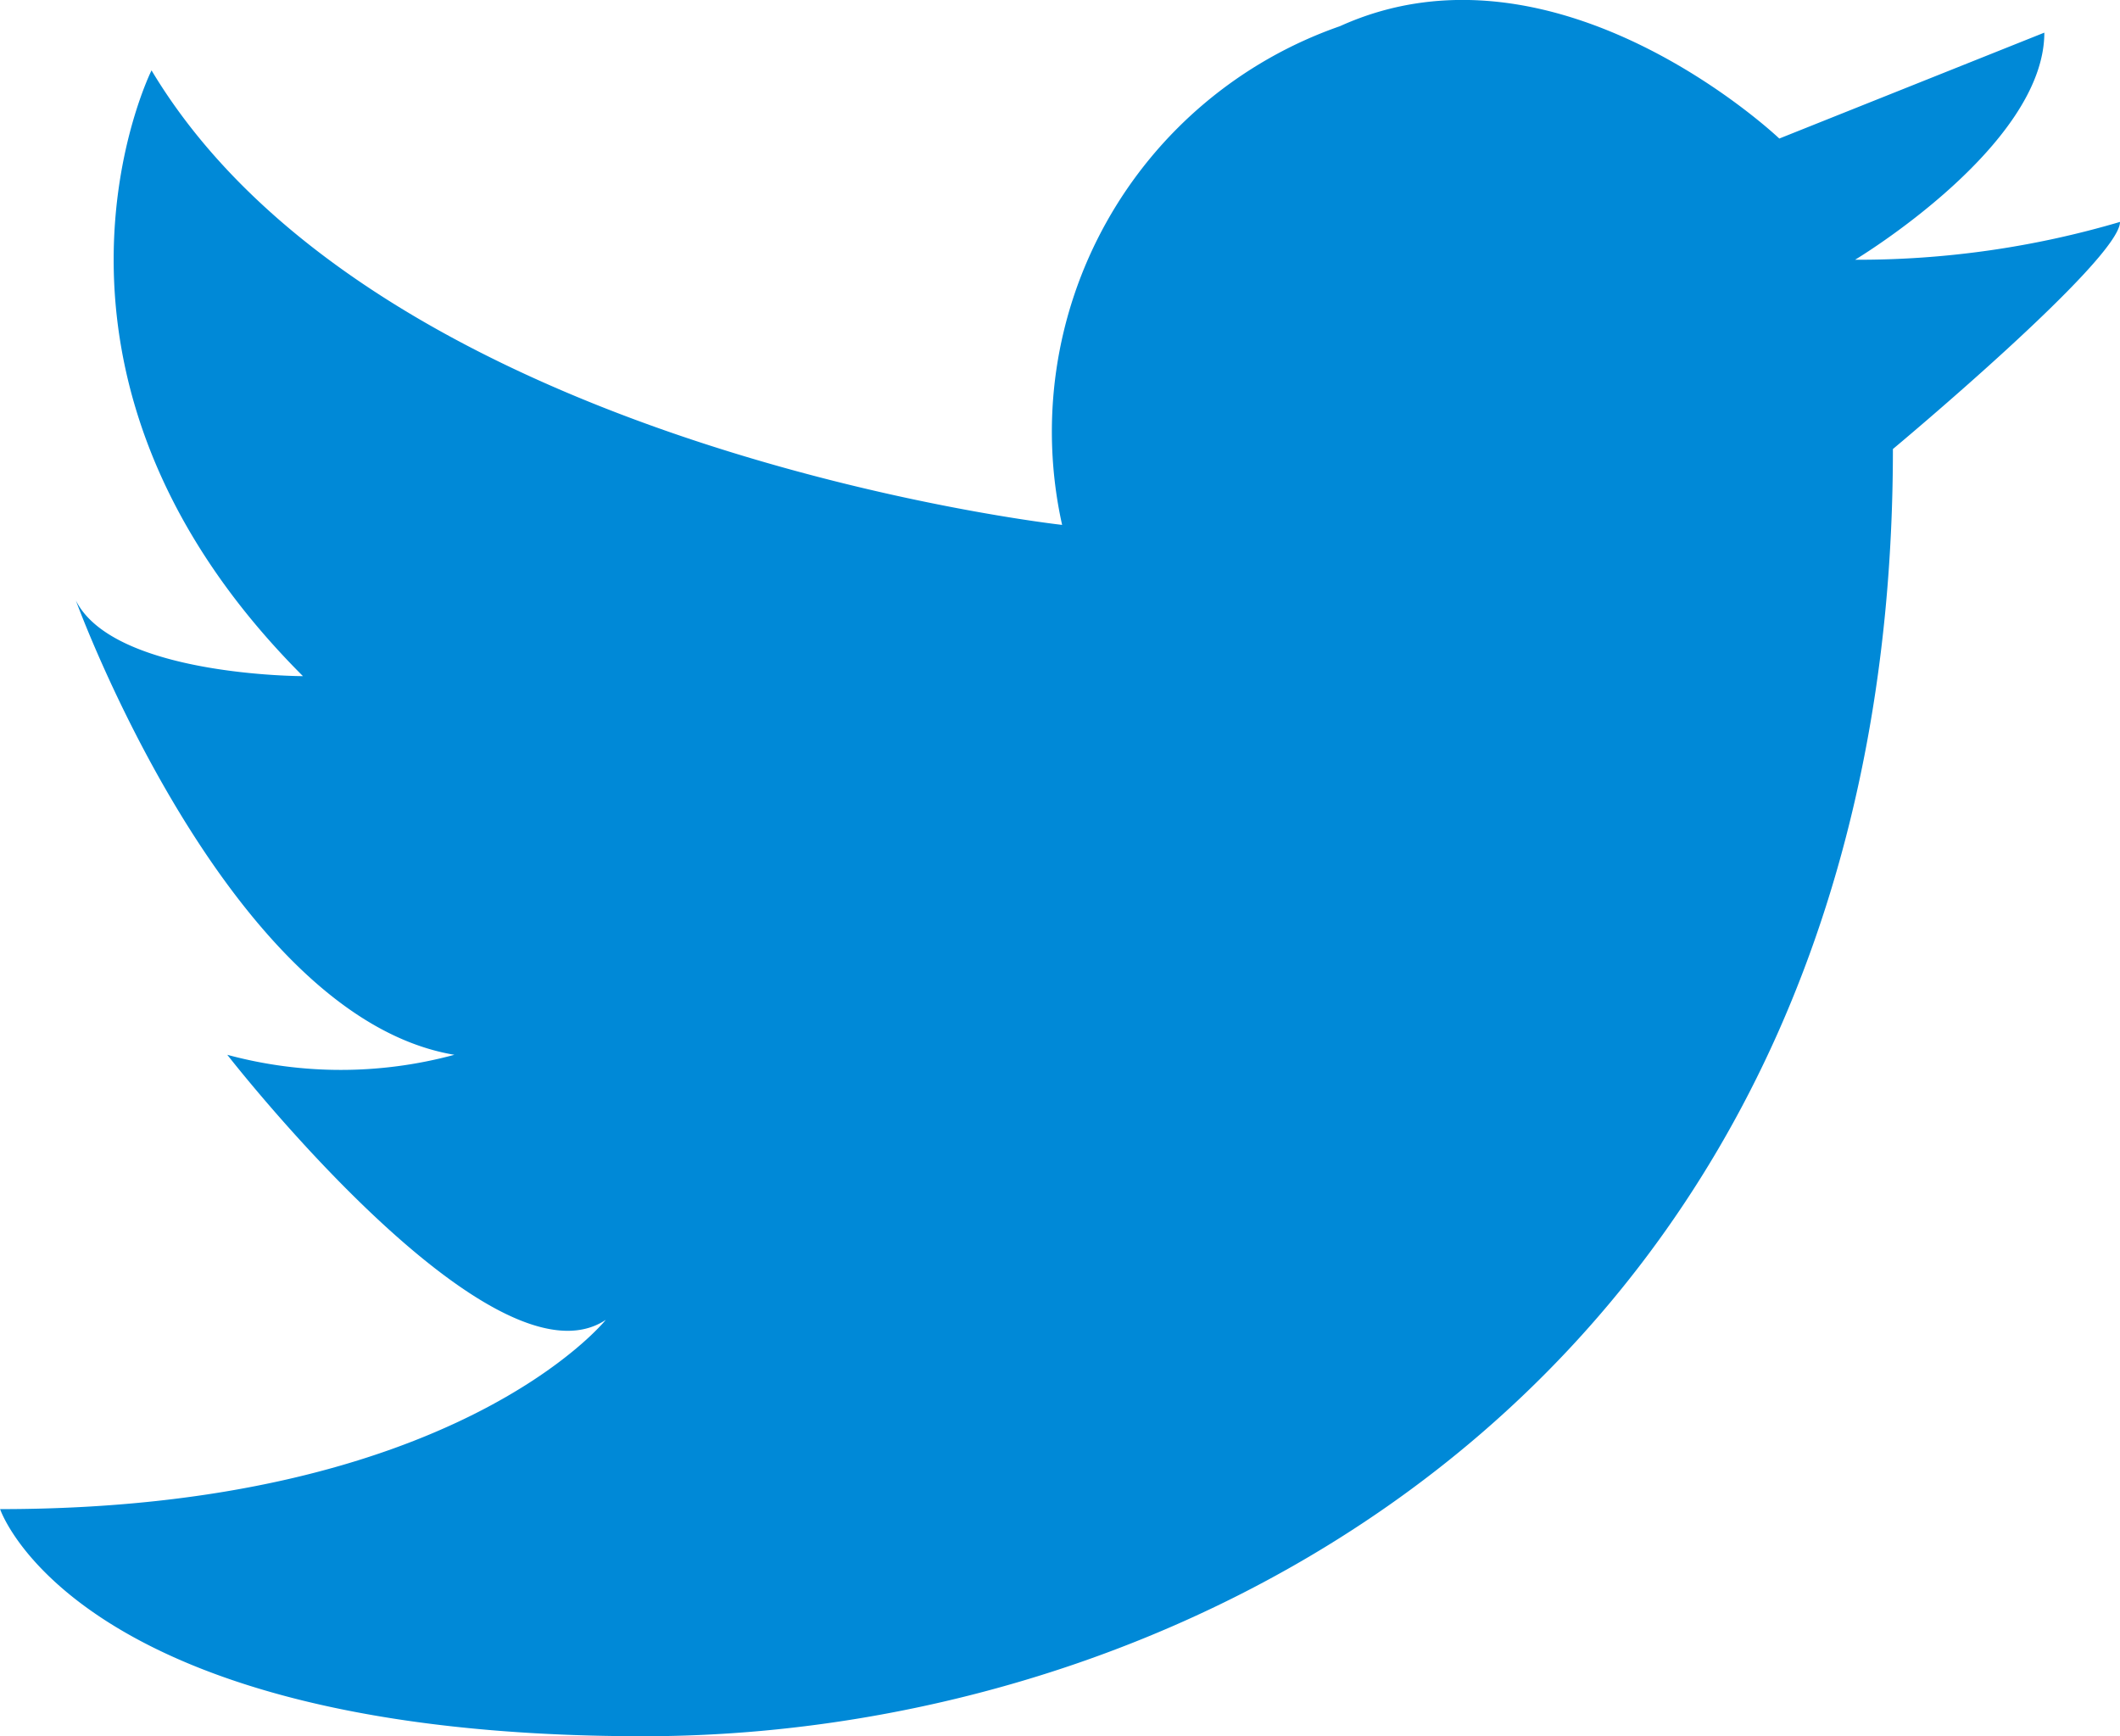
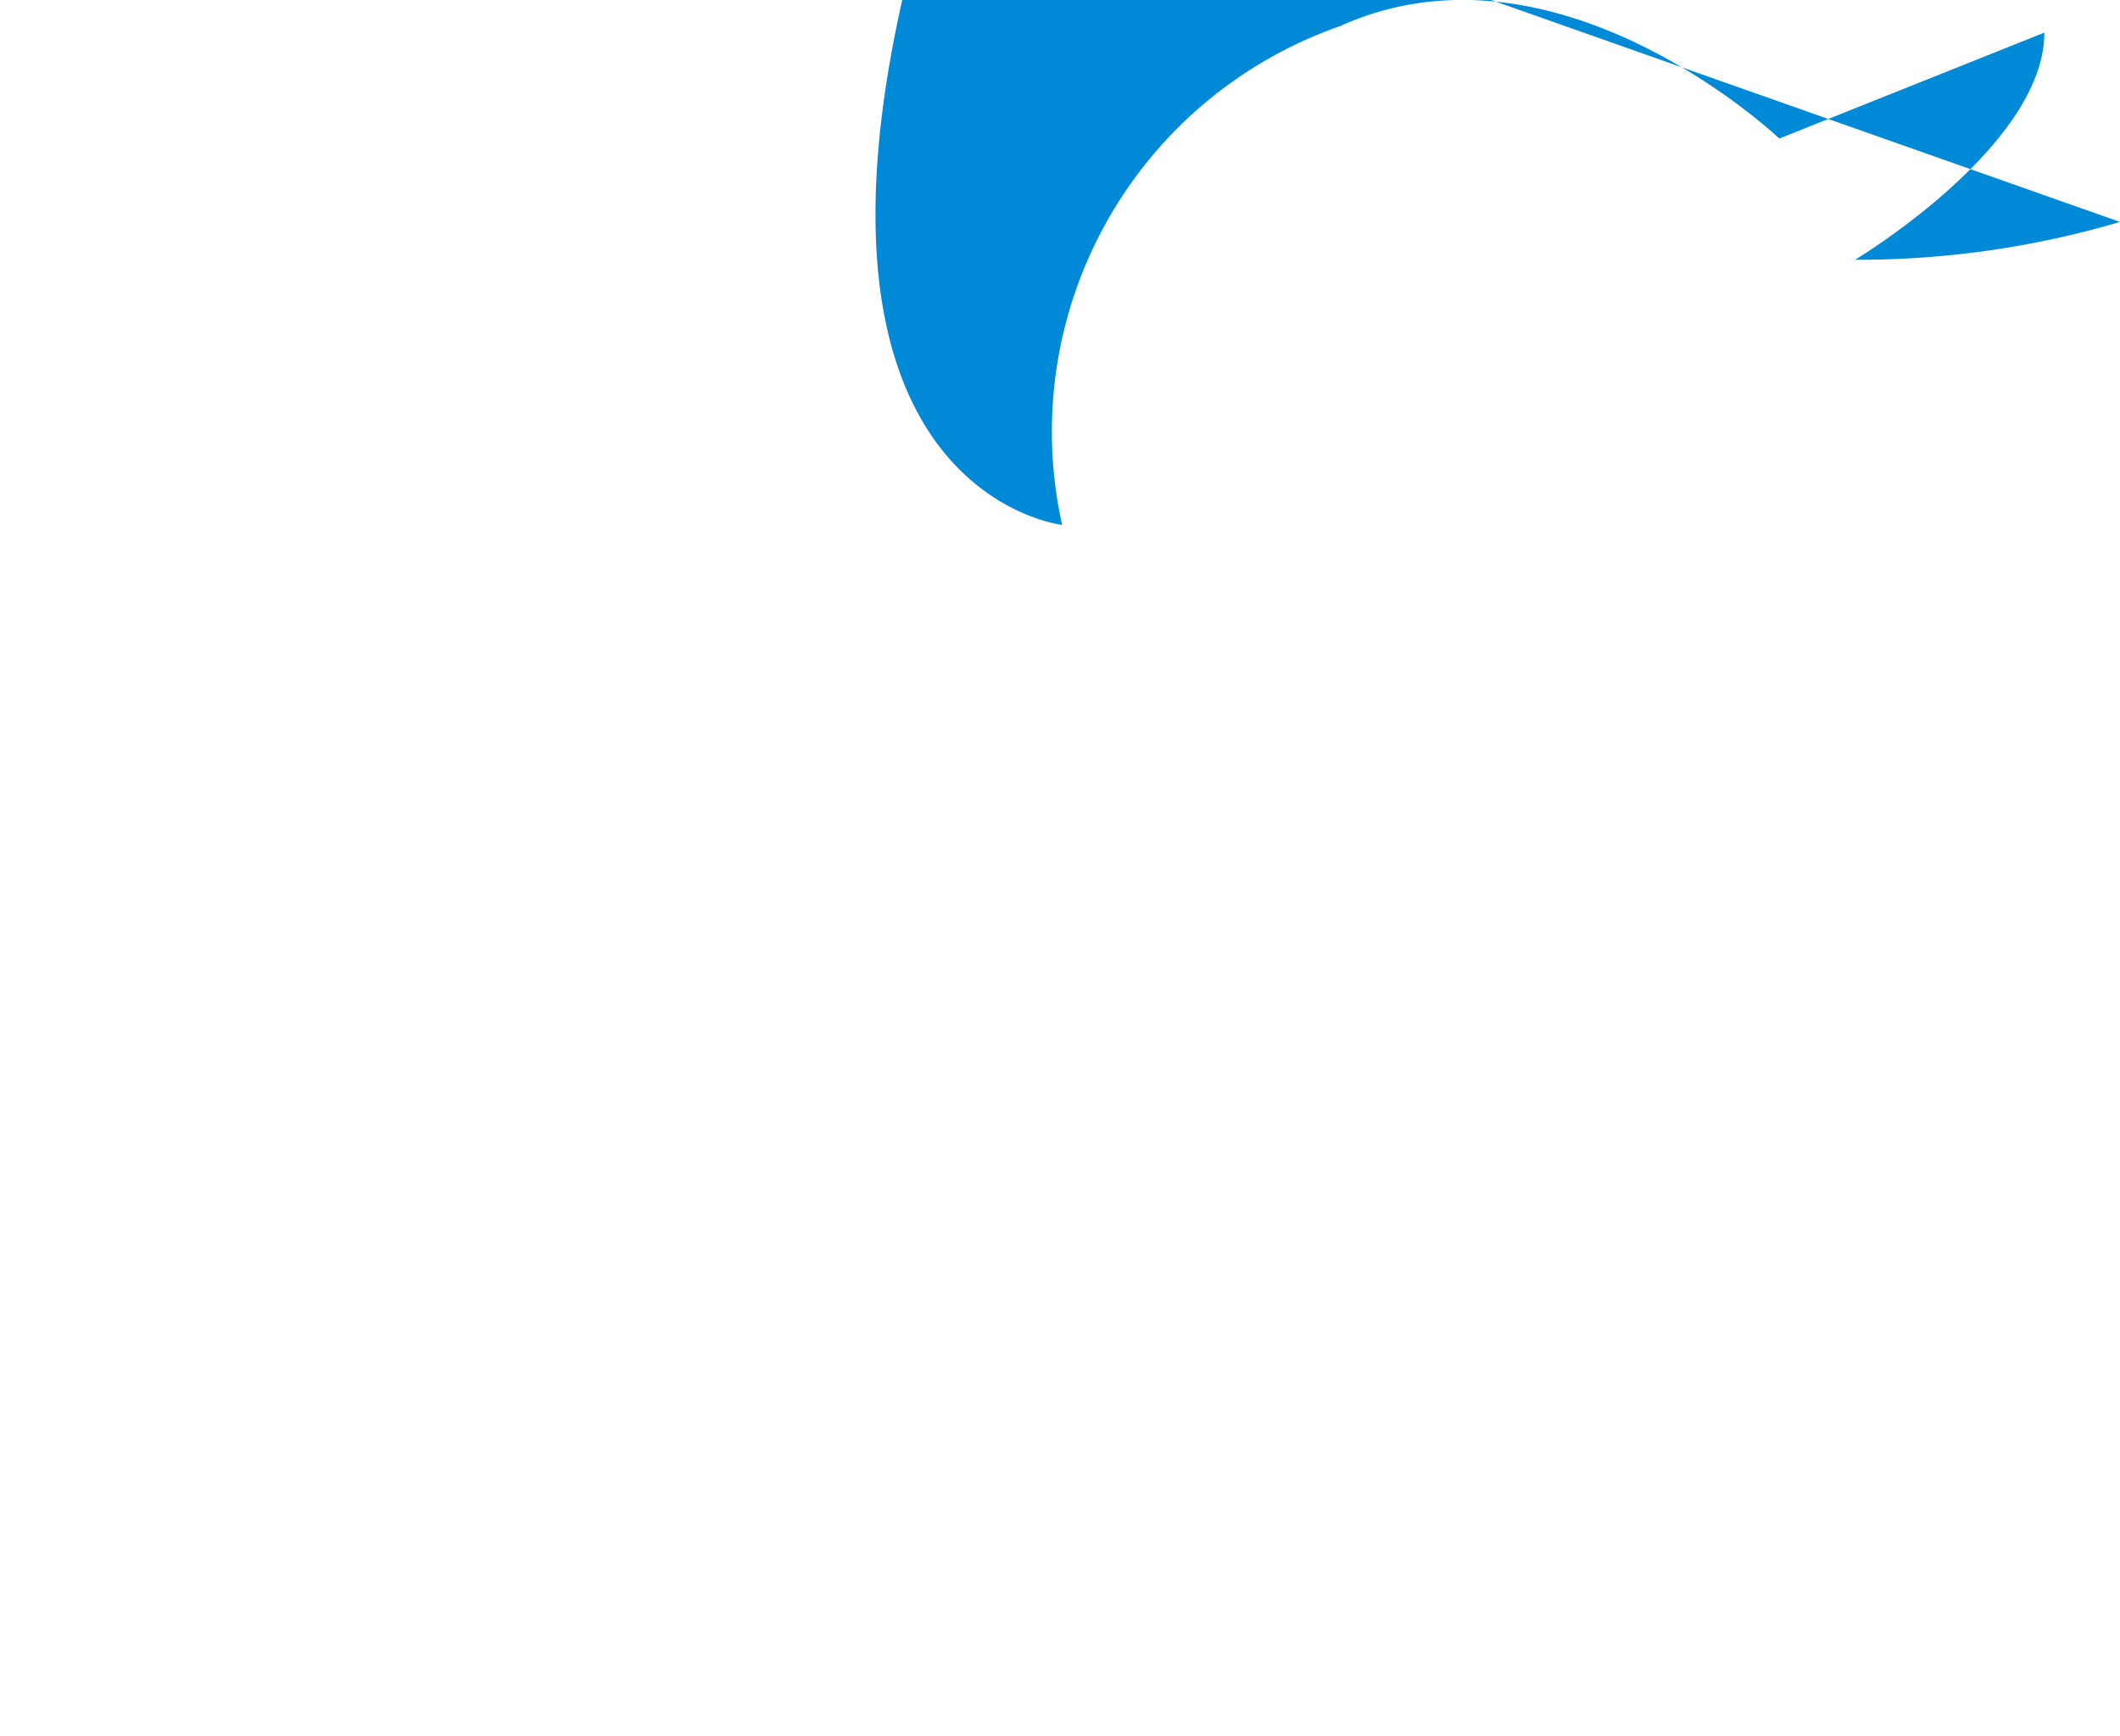
<svg xmlns="http://www.w3.org/2000/svg" width="22.022" height="18.036" viewBox="0 0 22.022 18.036">
  <g id="Icon_-_Twitter" data-name="Icon - Twitter" transform="translate(0 0)">
-     <path id="パス_779" data-name="パス 779" d="M1817.033,918.587a4.46,4.46,0,0,1,2.886-5.18c2.26-1.024,4.564,1.167,4.564,1.167l2.753-1.1c0,1.18-1.966,2.359-1.966,2.359a9.6,9.6,0,0,0,2.752-.393c0,.393-2.359,2.359-2.359,2.359,0,9.438-7.078,13.37-12.977,13.37s-6.685-2.359-6.685-2.359c4.719,0,6.292-1.966,6.292-1.966-1.18.786-3.932-2.753-3.932-2.753a4.51,4.51,0,0,0,2.359,0c-2.359-.394-3.932-4.719-3.932-4.719.393.786,2.359.786,2.359.786-3.146-3.146-1.573-6.292-1.573-6.292C1809.932,917.8,1817.033,918.587,1817.033,918.587Z" transform="translate(-1806 -913.135)" fill="#0089D7" />
+     <path id="パス_779" data-name="パス 779" d="M1817.033,918.587a4.46,4.46,0,0,1,2.886-5.18c2.26-1.024,4.564,1.167,4.564,1.167l2.753-1.1c0,1.18-1.966,2.359-1.966,2.359a9.6,9.6,0,0,0,2.752-.393s-6.685-2.359-6.685-2.359c4.719,0,6.292-1.966,6.292-1.966-1.18.786-3.932-2.753-3.932-2.753a4.51,4.51,0,0,0,2.359,0c-2.359-.394-3.932-4.719-3.932-4.719.393.786,2.359.786,2.359.786-3.146-3.146-1.573-6.292-1.573-6.292C1809.932,917.8,1817.033,918.587,1817.033,918.587Z" transform="translate(-1806 -913.135)" fill="#0089D7" />
  </g>
</svg>